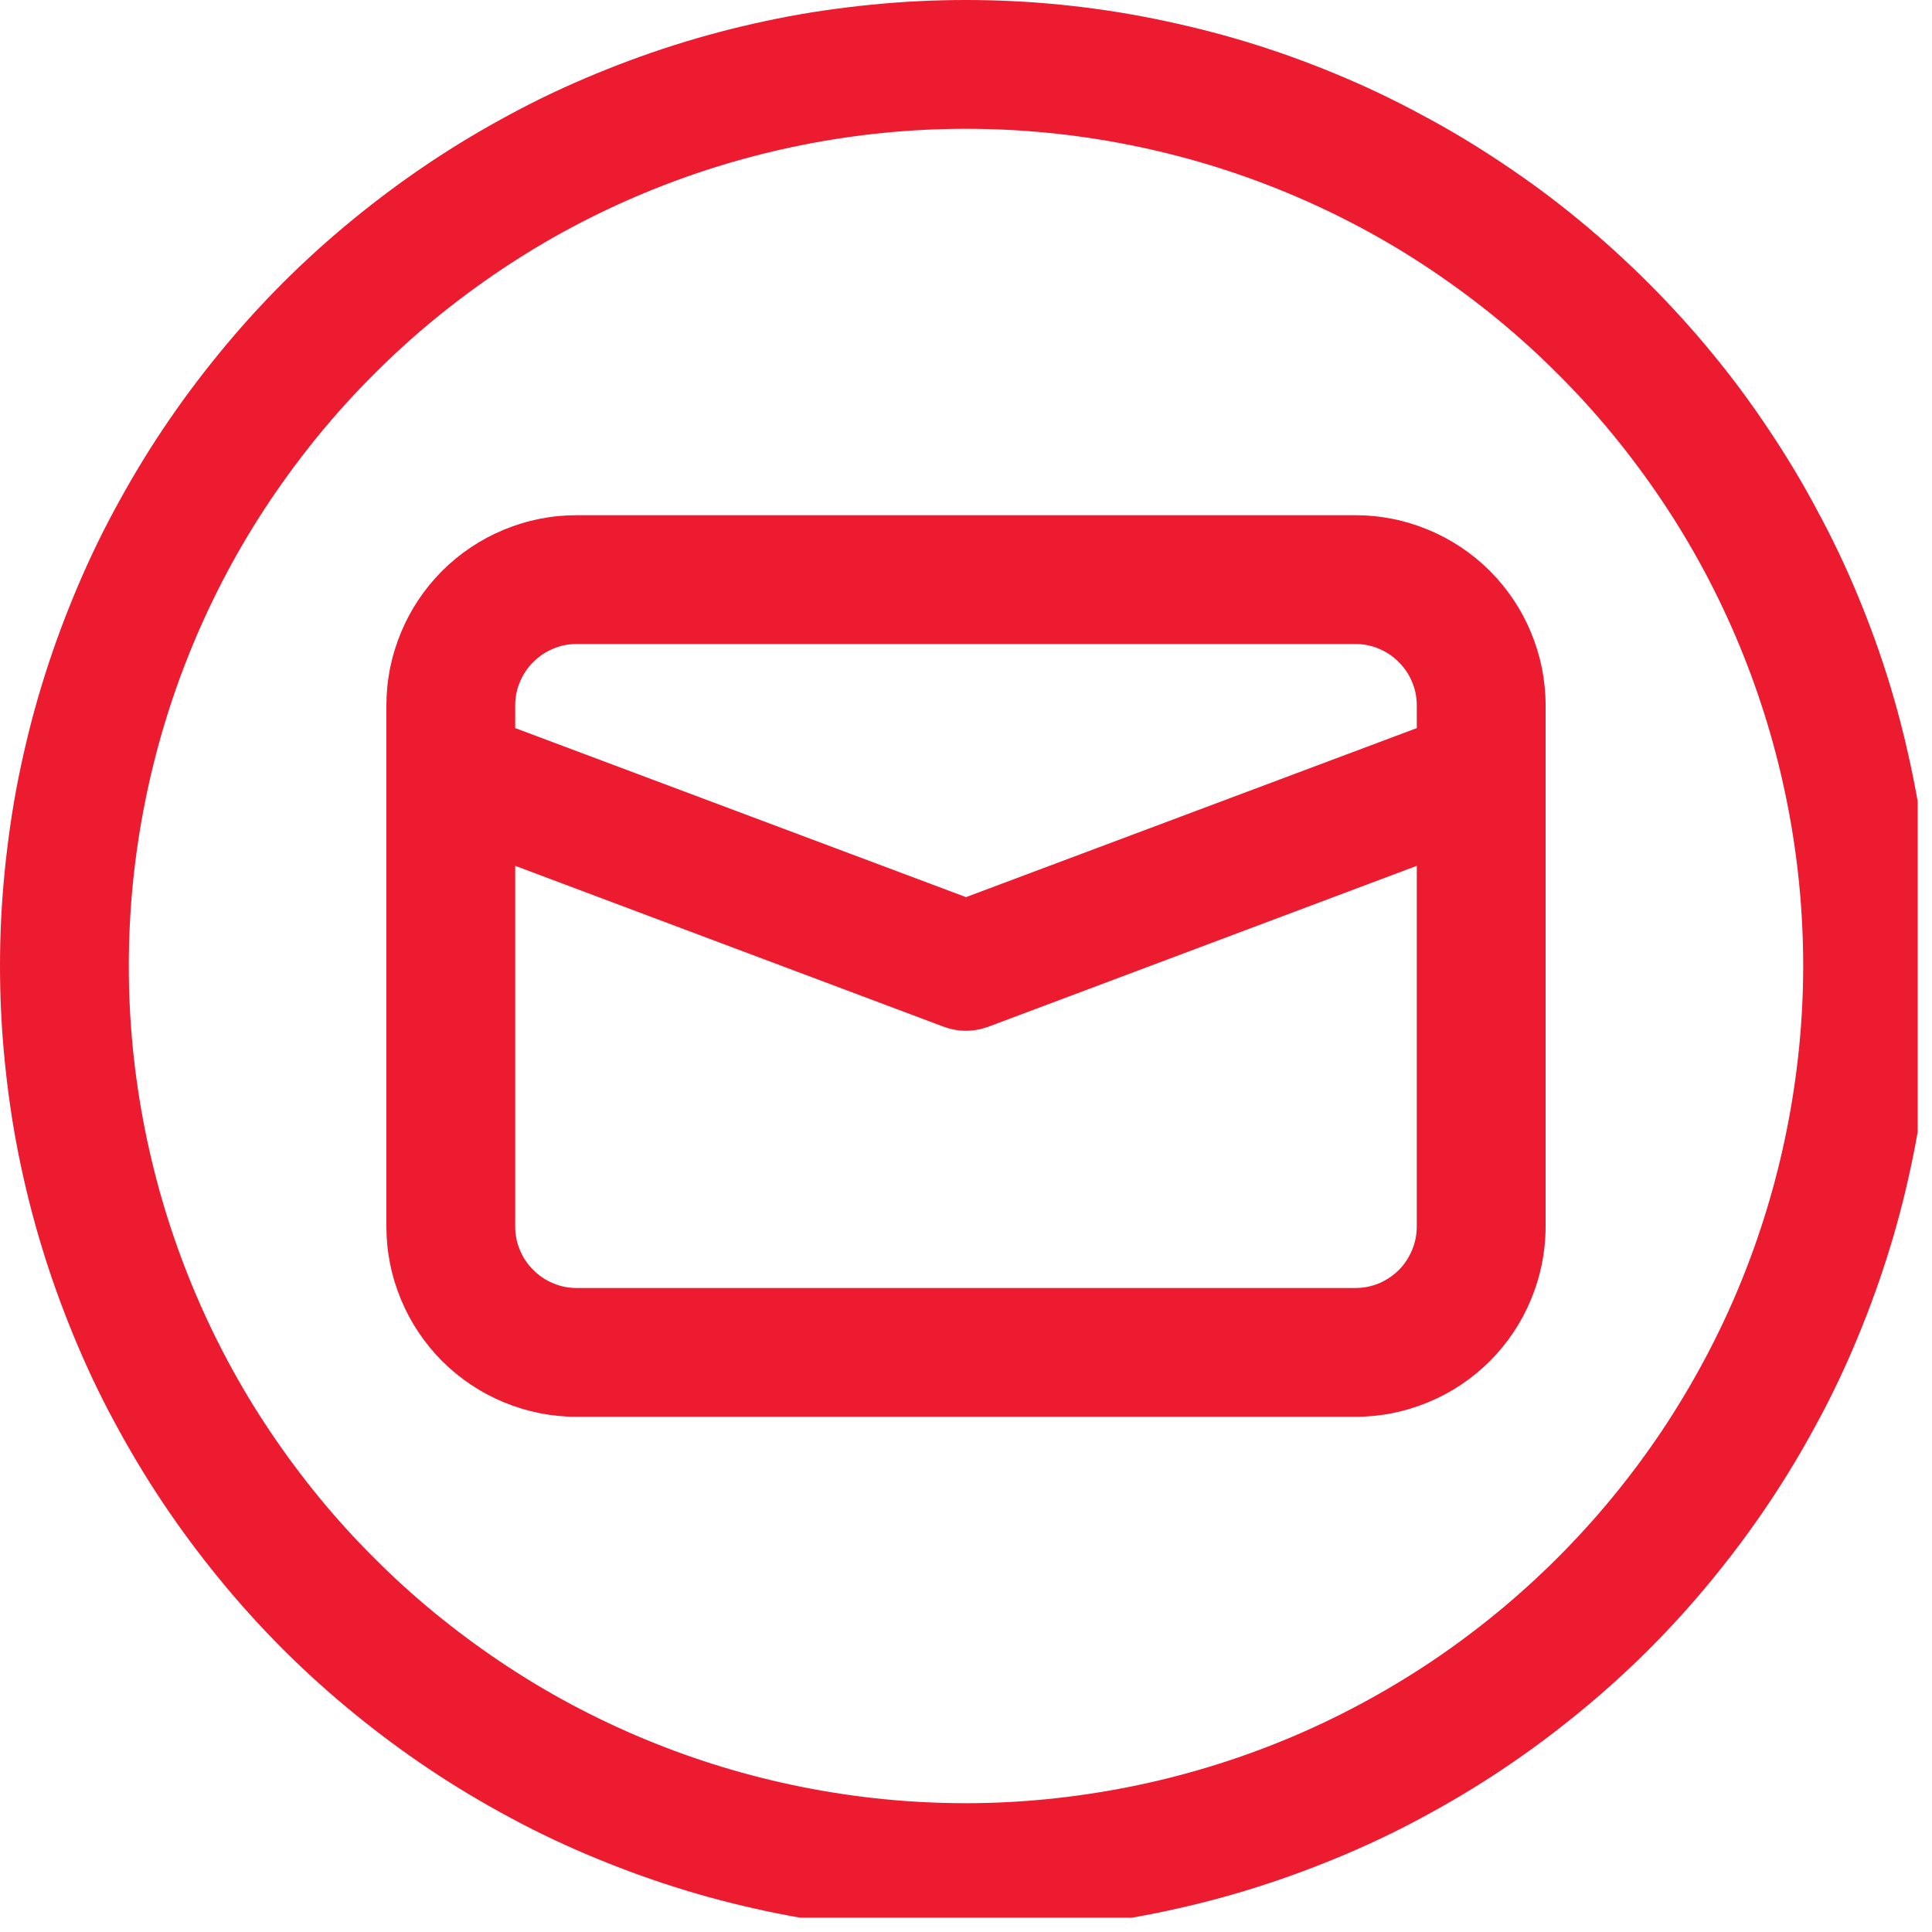
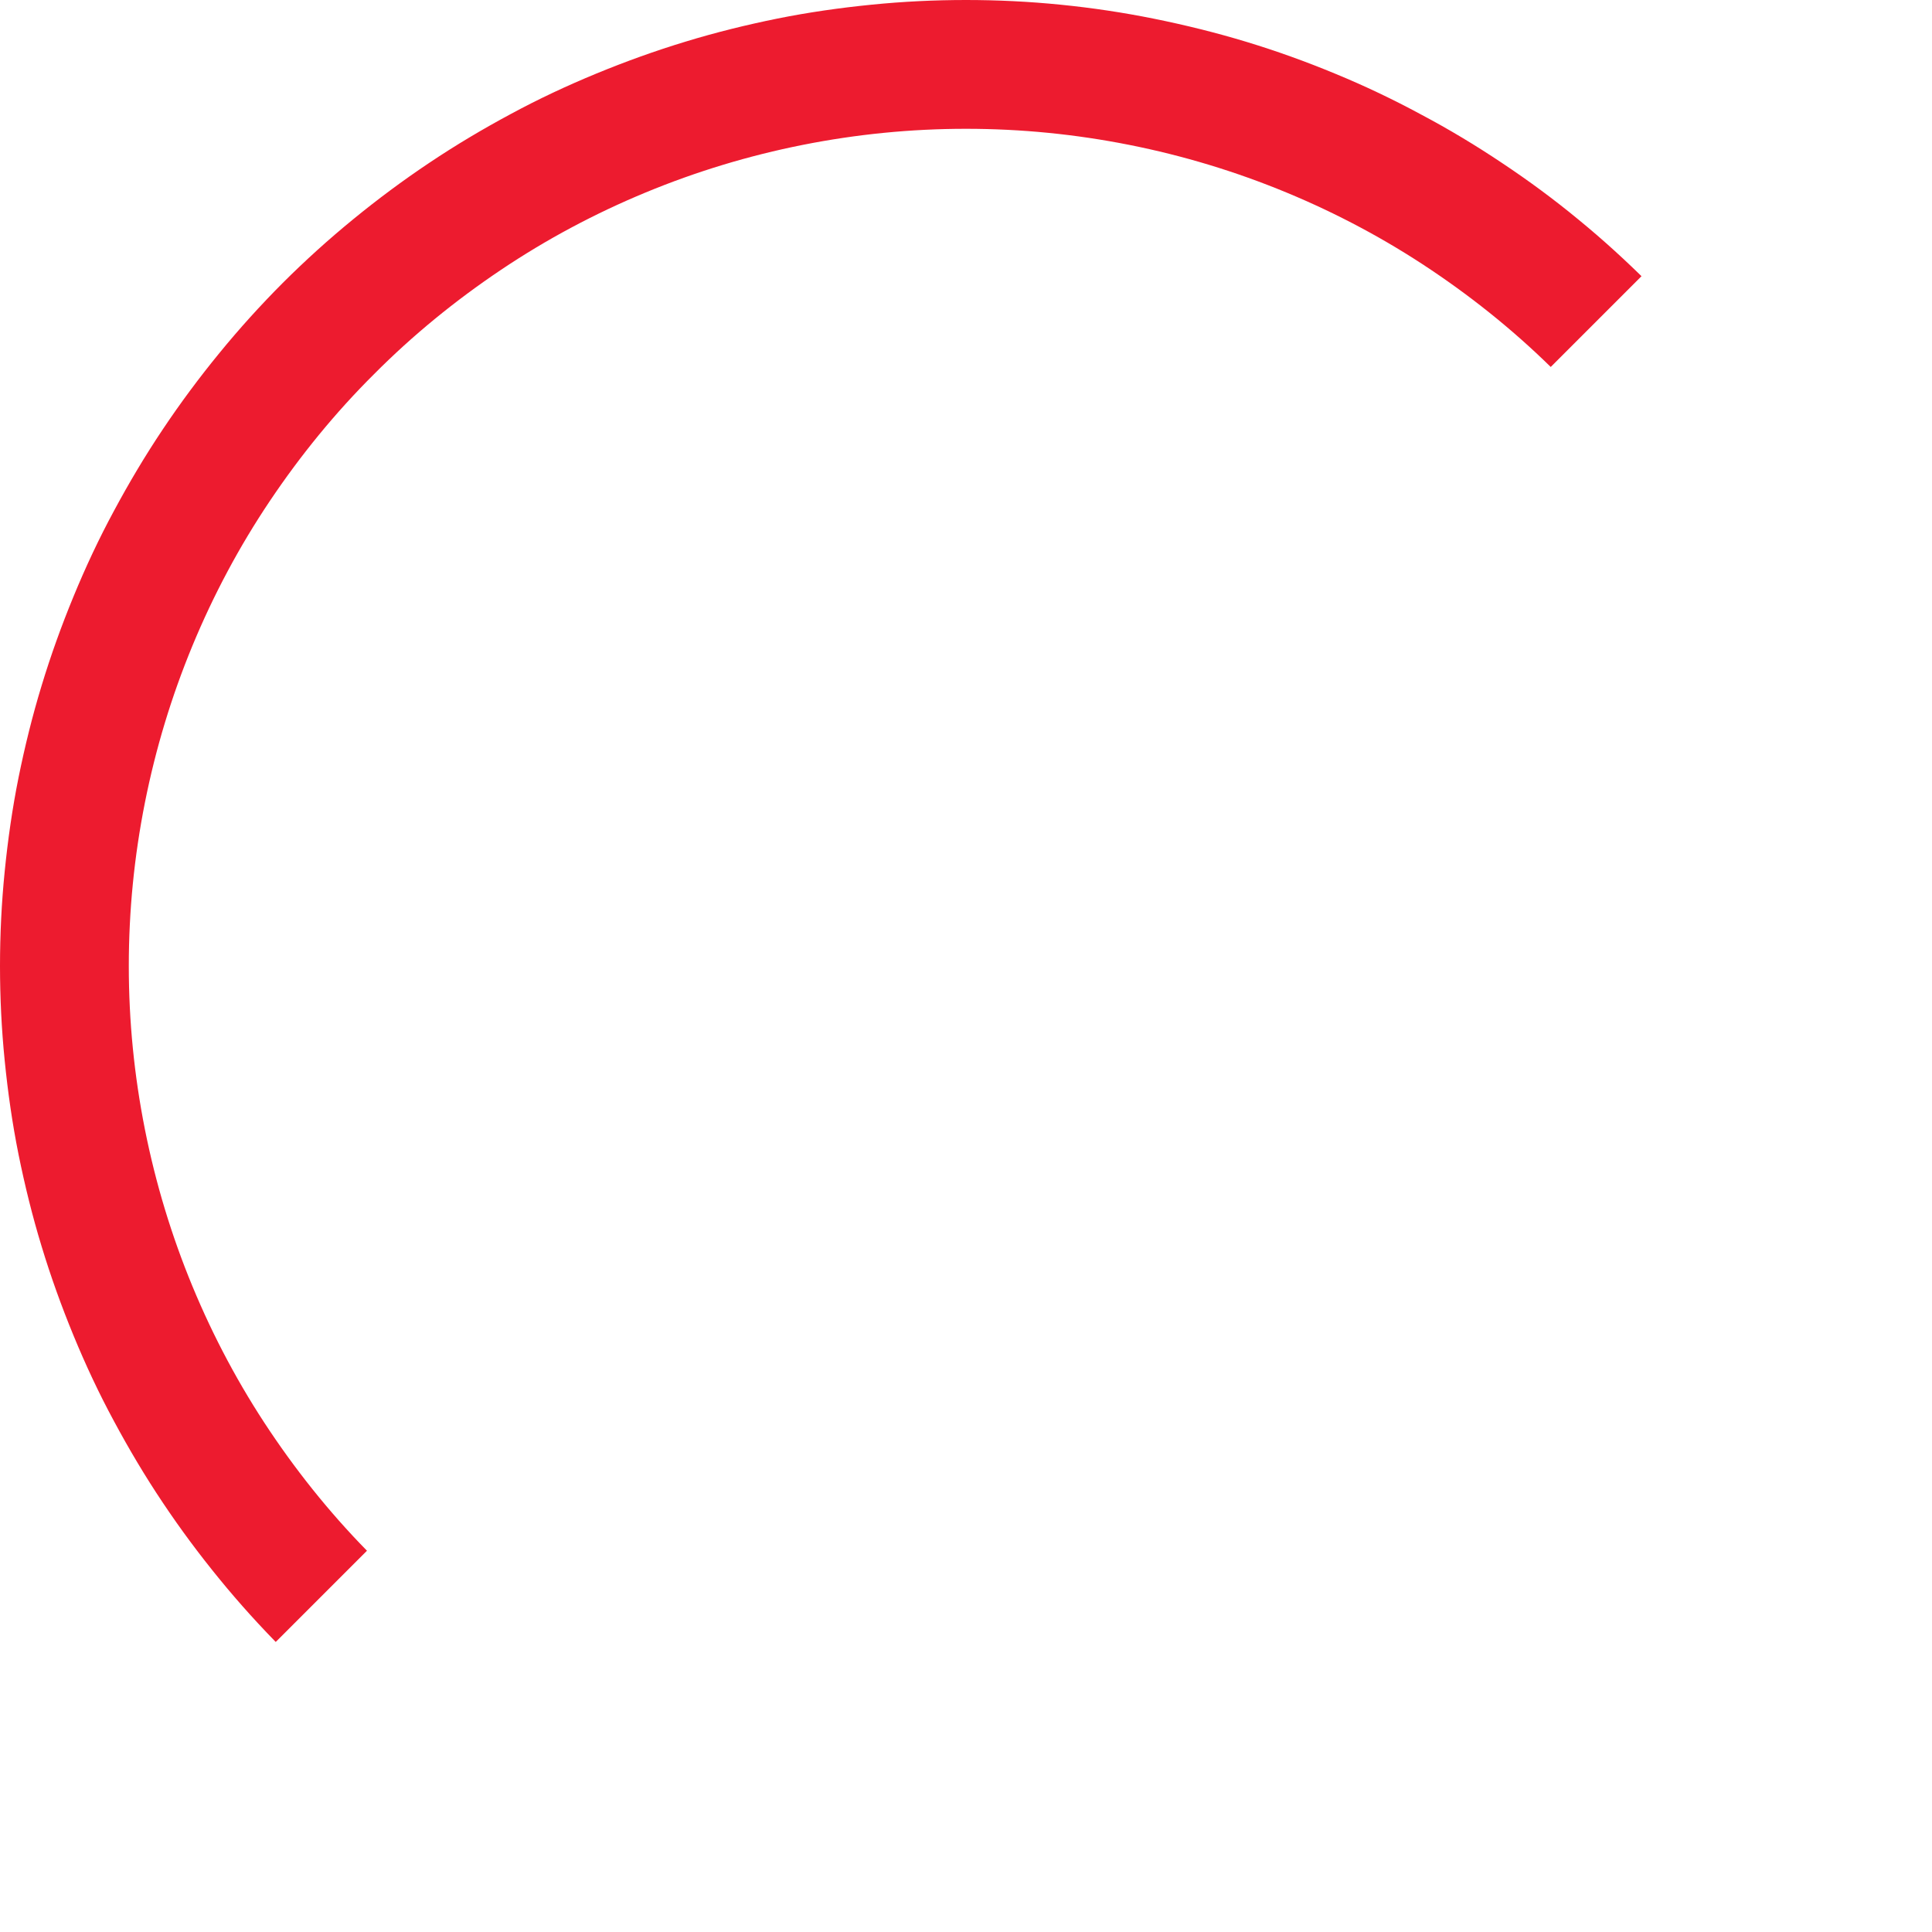
<svg xmlns="http://www.w3.org/2000/svg" width="45" zoomAndPan="magnify" viewBox="0 0 33.75 33.75" height="45" preserveAspectRatio="xMidYMid meet" version="1.0">
  <defs>
    <clipPath id="17cd885128">
-       <path d="M 0 0 L 33.5 0 L 33.5 33.5 L 0 33.5 Z M 0 0 " clip-rule="nonzero" />
+       <path d="M 0 0 L 33.5 0 L 0 33.5 Z M 0 0 " clip-rule="nonzero" />
    </clipPath>
  </defs>
-   <path fill="#ed1b2f" d="M 23.676 9 L 10.074 9 C 9.633 9 9.207 9.086 8.801 9.254 C 8.395 9.422 8.035 9.664 7.723 9.973 C 7.414 10.285 7.172 10.645 7.004 11.051 C 6.836 11.457 6.75 11.883 6.75 12.324 L 6.75 21.426 C 6.75 21.867 6.836 22.293 7.004 22.699 C 7.172 23.105 7.414 23.465 7.723 23.777 C 8.035 24.086 8.395 24.328 8.801 24.496 C 9.207 24.664 9.633 24.75 10.074 24.75 L 23.676 24.75 C 24.117 24.75 24.543 24.664 24.949 24.496 C 25.355 24.328 25.715 24.086 26.027 23.777 C 26.336 23.465 26.578 23.105 26.746 22.699 C 26.914 22.293 27 21.867 27 21.426 L 27 12.324 C 27 11.883 26.914 11.457 26.746 11.051 C 26.578 10.645 26.336 10.285 26.027 9.973 C 25.715 9.664 25.355 9.422 24.949 9.254 C 24.543 9.086 24.117 9 23.676 9 Z M 10.074 11.25 L 23.676 11.25 C 23.82 11.25 23.957 11.277 24.086 11.332 C 24.219 11.387 24.336 11.465 24.434 11.566 C 24.535 11.664 24.613 11.781 24.668 11.914 C 24.723 12.043 24.75 12.18 24.75 12.324 L 24.75 12.719 L 16.875 15.672 L 9 12.719 L 9 12.324 C 9 12.18 9.027 12.043 9.082 11.914 C 9.137 11.781 9.215 11.664 9.316 11.566 C 9.414 11.465 9.531 11.387 9.664 11.332 C 9.793 11.277 9.93 11.25 10.074 11.25 Z M 23.676 22.5 L 10.074 22.5 C 9.93 22.5 9.793 22.473 9.664 22.418 C 9.531 22.363 9.414 22.285 9.316 22.184 C 9.215 22.086 9.137 21.969 9.082 21.836 C 9.027 21.707 9 21.57 9 21.426 L 9 15.125 L 16.48 17.934 C 16.742 18.031 17.004 18.031 17.27 17.934 L 24.75 15.125 L 24.75 21.422 C 24.75 21.566 24.723 21.703 24.668 21.836 C 24.613 21.965 24.539 22.082 24.438 22.184 C 24.336 22.285 24.219 22.363 24.09 22.418 C 23.957 22.473 23.82 22.5 23.676 22.5 Z M 23.676 22.5 " fill-opacity="1" fill-rule="nonzero" />
  <g clip-path="url(#17cd885128)">
    <path fill="#ed1b2f" d="M 16.875 0 C 16.324 0 15.77 0.027 15.223 0.082 C 14.672 0.137 14.125 0.215 13.582 0.324 C 13.039 0.434 12.504 0.566 11.977 0.727 C 11.449 0.887 10.93 1.074 10.418 1.285 C 9.906 1.496 9.406 1.73 8.922 1.992 C 8.434 2.254 7.961 2.535 7.5 2.844 C 7.039 3.152 6.598 3.48 6.168 3.832 C 5.742 4.18 5.332 4.551 4.941 4.941 C 4.551 5.332 4.18 5.742 3.832 6.168 C 3.48 6.598 3.152 7.039 2.844 7.5 C 2.535 7.961 2.254 8.434 1.992 8.922 C 1.73 9.406 1.496 9.906 1.285 10.418 C 1.074 10.93 0.887 11.449 0.727 11.977 C 0.566 12.504 0.434 13.039 0.324 13.582 C 0.215 14.125 0.137 14.672 0.082 15.223 C 0.027 15.77 0 16.324 0 16.875 C 0 17.426 0.027 17.98 0.082 18.527 C 0.137 19.078 0.215 19.625 0.324 20.168 C 0.434 20.711 0.566 21.246 0.727 21.773 C 0.887 22.301 1.074 22.82 1.285 23.332 C 1.496 23.844 1.73 24.344 1.992 24.828 C 2.254 25.316 2.535 25.789 2.844 26.25 C 3.152 26.711 3.48 27.152 3.832 27.582 C 4.18 28.008 4.551 28.418 4.941 28.809 C 5.332 29.199 5.742 29.57 6.168 29.918 C 6.598 30.27 7.039 30.598 7.5 30.906 C 7.961 31.215 8.434 31.496 8.922 31.758 C 9.406 32.02 9.906 32.254 10.418 32.465 C 10.93 32.676 11.449 32.863 11.977 33.023 C 12.504 33.184 13.039 33.316 13.582 33.426 C 14.125 33.535 14.672 33.613 15.223 33.668 C 15.77 33.723 16.324 33.75 16.875 33.75 C 17.426 33.75 17.98 33.723 18.527 33.668 C 19.078 33.613 19.625 33.535 20.168 33.426 C 20.711 33.316 21.246 33.184 21.773 33.023 C 22.301 32.863 22.82 32.676 23.332 32.465 C 23.844 32.254 24.344 32.02 24.828 31.758 C 25.316 31.496 25.789 31.215 26.25 30.906 C 26.711 30.598 27.152 30.27 27.582 29.918 C 28.008 29.57 28.418 29.199 28.809 28.809 C 29.199 28.418 29.57 28.008 29.918 27.582 C 30.27 27.152 30.598 26.711 30.906 26.25 C 31.215 25.789 31.496 25.316 31.758 24.828 C 32.02 24.344 32.254 23.844 32.465 23.332 C 32.676 22.82 32.863 22.301 33.023 21.773 C 33.184 21.246 33.316 20.711 33.426 20.168 C 33.535 19.625 33.613 19.078 33.668 18.527 C 33.723 17.98 33.75 17.426 33.75 16.875 C 33.75 16.324 33.723 15.77 33.668 15.223 C 33.613 14.672 33.531 14.125 33.422 13.586 C 33.312 13.043 33.18 12.508 33.02 11.98 C 32.859 11.449 32.672 10.93 32.461 10.422 C 32.25 9.91 32.012 9.41 31.75 8.926 C 31.492 8.438 31.207 7.965 30.898 7.504 C 30.594 7.047 30.266 6.602 29.914 6.176 C 29.562 5.746 29.191 5.34 28.801 4.949 C 28.41 4.559 28.004 4.188 27.574 3.836 C 27.148 3.484 26.703 3.156 26.246 2.852 C 25.785 2.543 25.312 2.258 24.824 2 C 24.34 1.738 23.84 1.5 23.328 1.289 C 22.82 1.078 22.301 0.891 21.77 0.73 C 21.242 0.57 20.707 0.438 20.164 0.328 C 19.625 0.219 19.078 0.137 18.527 0.082 C 17.98 0.027 17.426 0 16.875 0 Z M 16.875 31.5 C 15.914 31.5 14.965 31.406 14.023 31.219 C 13.078 31.031 12.164 30.754 11.277 30.387 C 10.391 30.02 9.547 29.57 8.75 29.035 C 7.953 28.5 7.211 27.895 6.535 27.215 C 5.855 26.539 5.25 25.797 4.715 25 C 4.18 24.203 3.73 23.359 3.363 22.473 C 2.996 21.586 2.719 20.672 2.531 19.727 C 2.344 18.785 2.25 17.836 2.25 16.875 C 2.25 15.914 2.344 14.965 2.531 14.023 C 2.719 13.078 2.996 12.164 3.363 11.277 C 3.73 10.391 4.18 9.547 4.715 8.75 C 5.25 7.953 5.855 7.211 6.535 6.535 C 7.211 5.855 7.953 5.25 8.75 4.715 C 9.547 4.18 10.391 3.73 11.277 3.363 C 12.164 2.996 13.078 2.719 14.023 2.531 C 14.965 2.344 15.914 2.25 16.875 2.25 C 17.836 2.25 18.785 2.344 19.727 2.531 C 20.672 2.719 21.586 2.996 22.473 3.363 C 23.359 3.73 24.203 4.18 25 4.715 C 25.797 5.25 26.539 5.855 27.215 6.535 C 27.895 7.211 28.5 7.953 29.035 8.75 C 29.57 9.547 30.02 10.391 30.387 11.277 C 30.754 12.164 31.031 13.078 31.219 14.023 C 31.406 14.965 31.5 15.914 31.5 16.875 C 31.5 17.836 31.402 18.785 31.215 19.727 C 31.027 20.668 30.75 21.582 30.383 22.469 C 30.016 23.355 29.562 24.199 29.031 24.996 C 28.496 25.793 27.891 26.531 27.211 27.211 C 26.531 27.891 25.793 28.496 24.996 29.031 C 24.199 29.562 23.355 30.016 22.469 30.383 C 21.582 30.75 20.668 31.027 19.727 31.215 C 18.785 31.402 17.836 31.5 16.875 31.5 Z M 16.875 31.5 " fill-opacity="1" fill-rule="nonzero" />
  </g>
</svg>